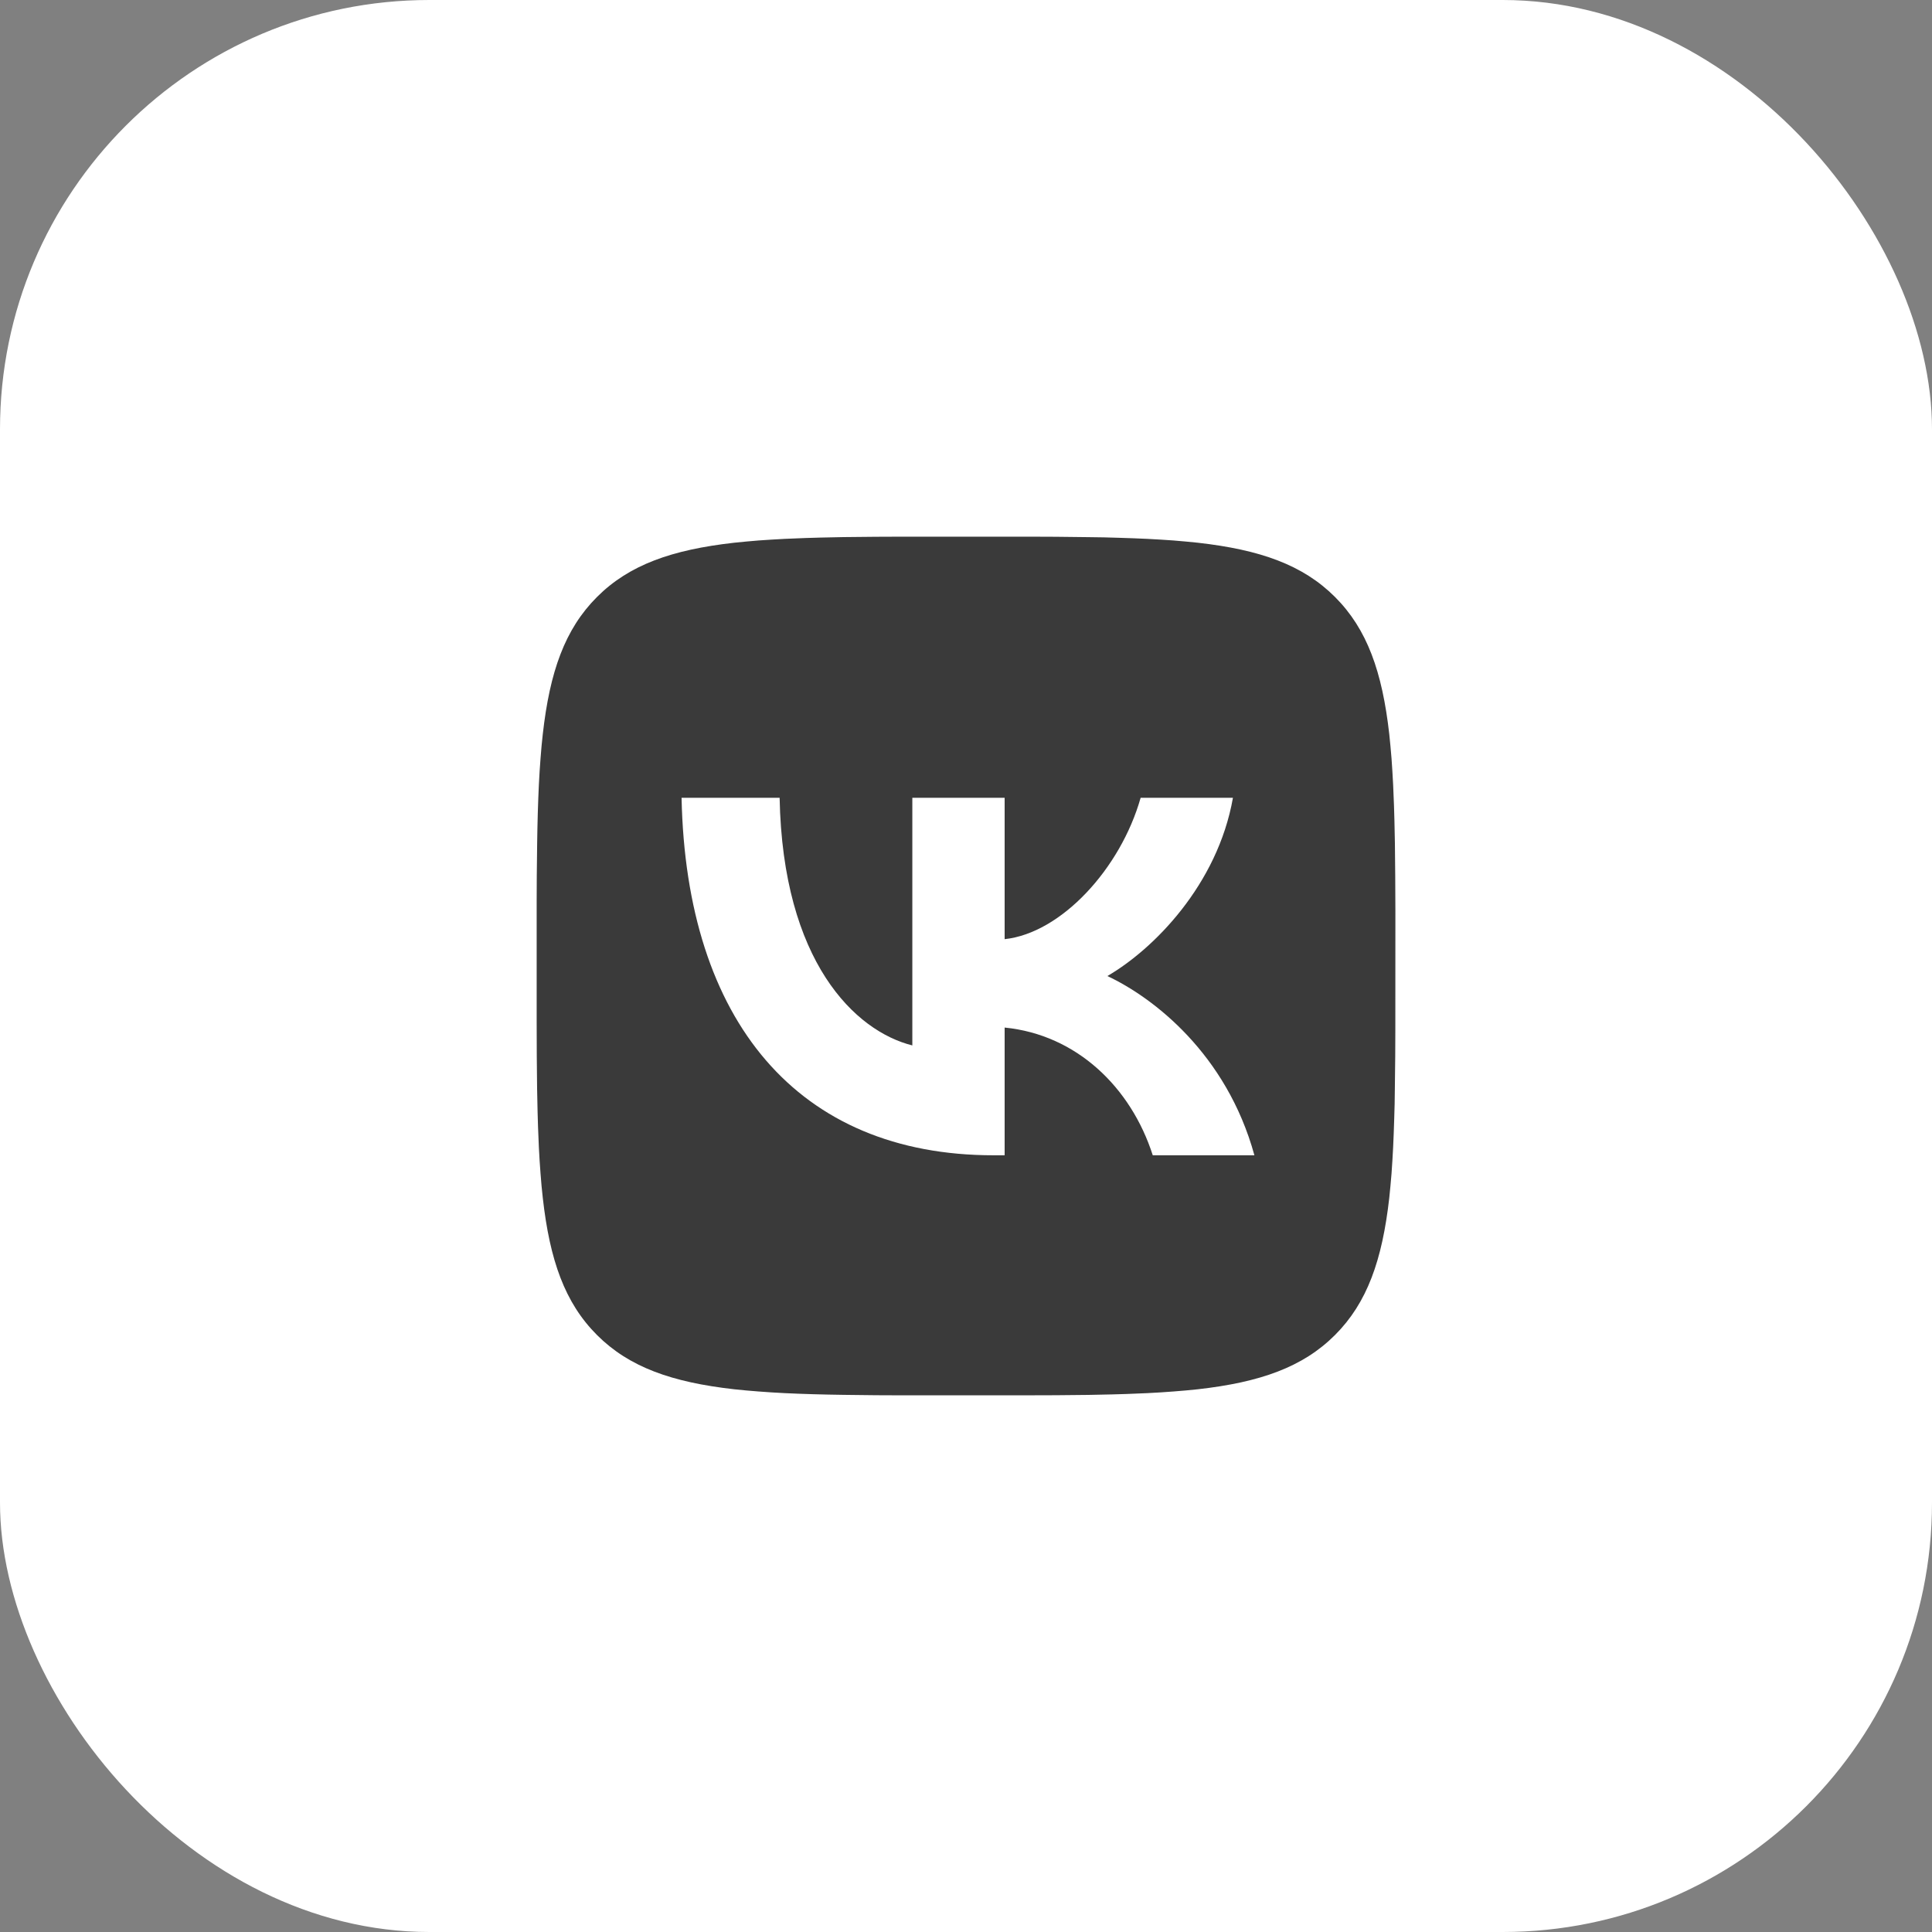
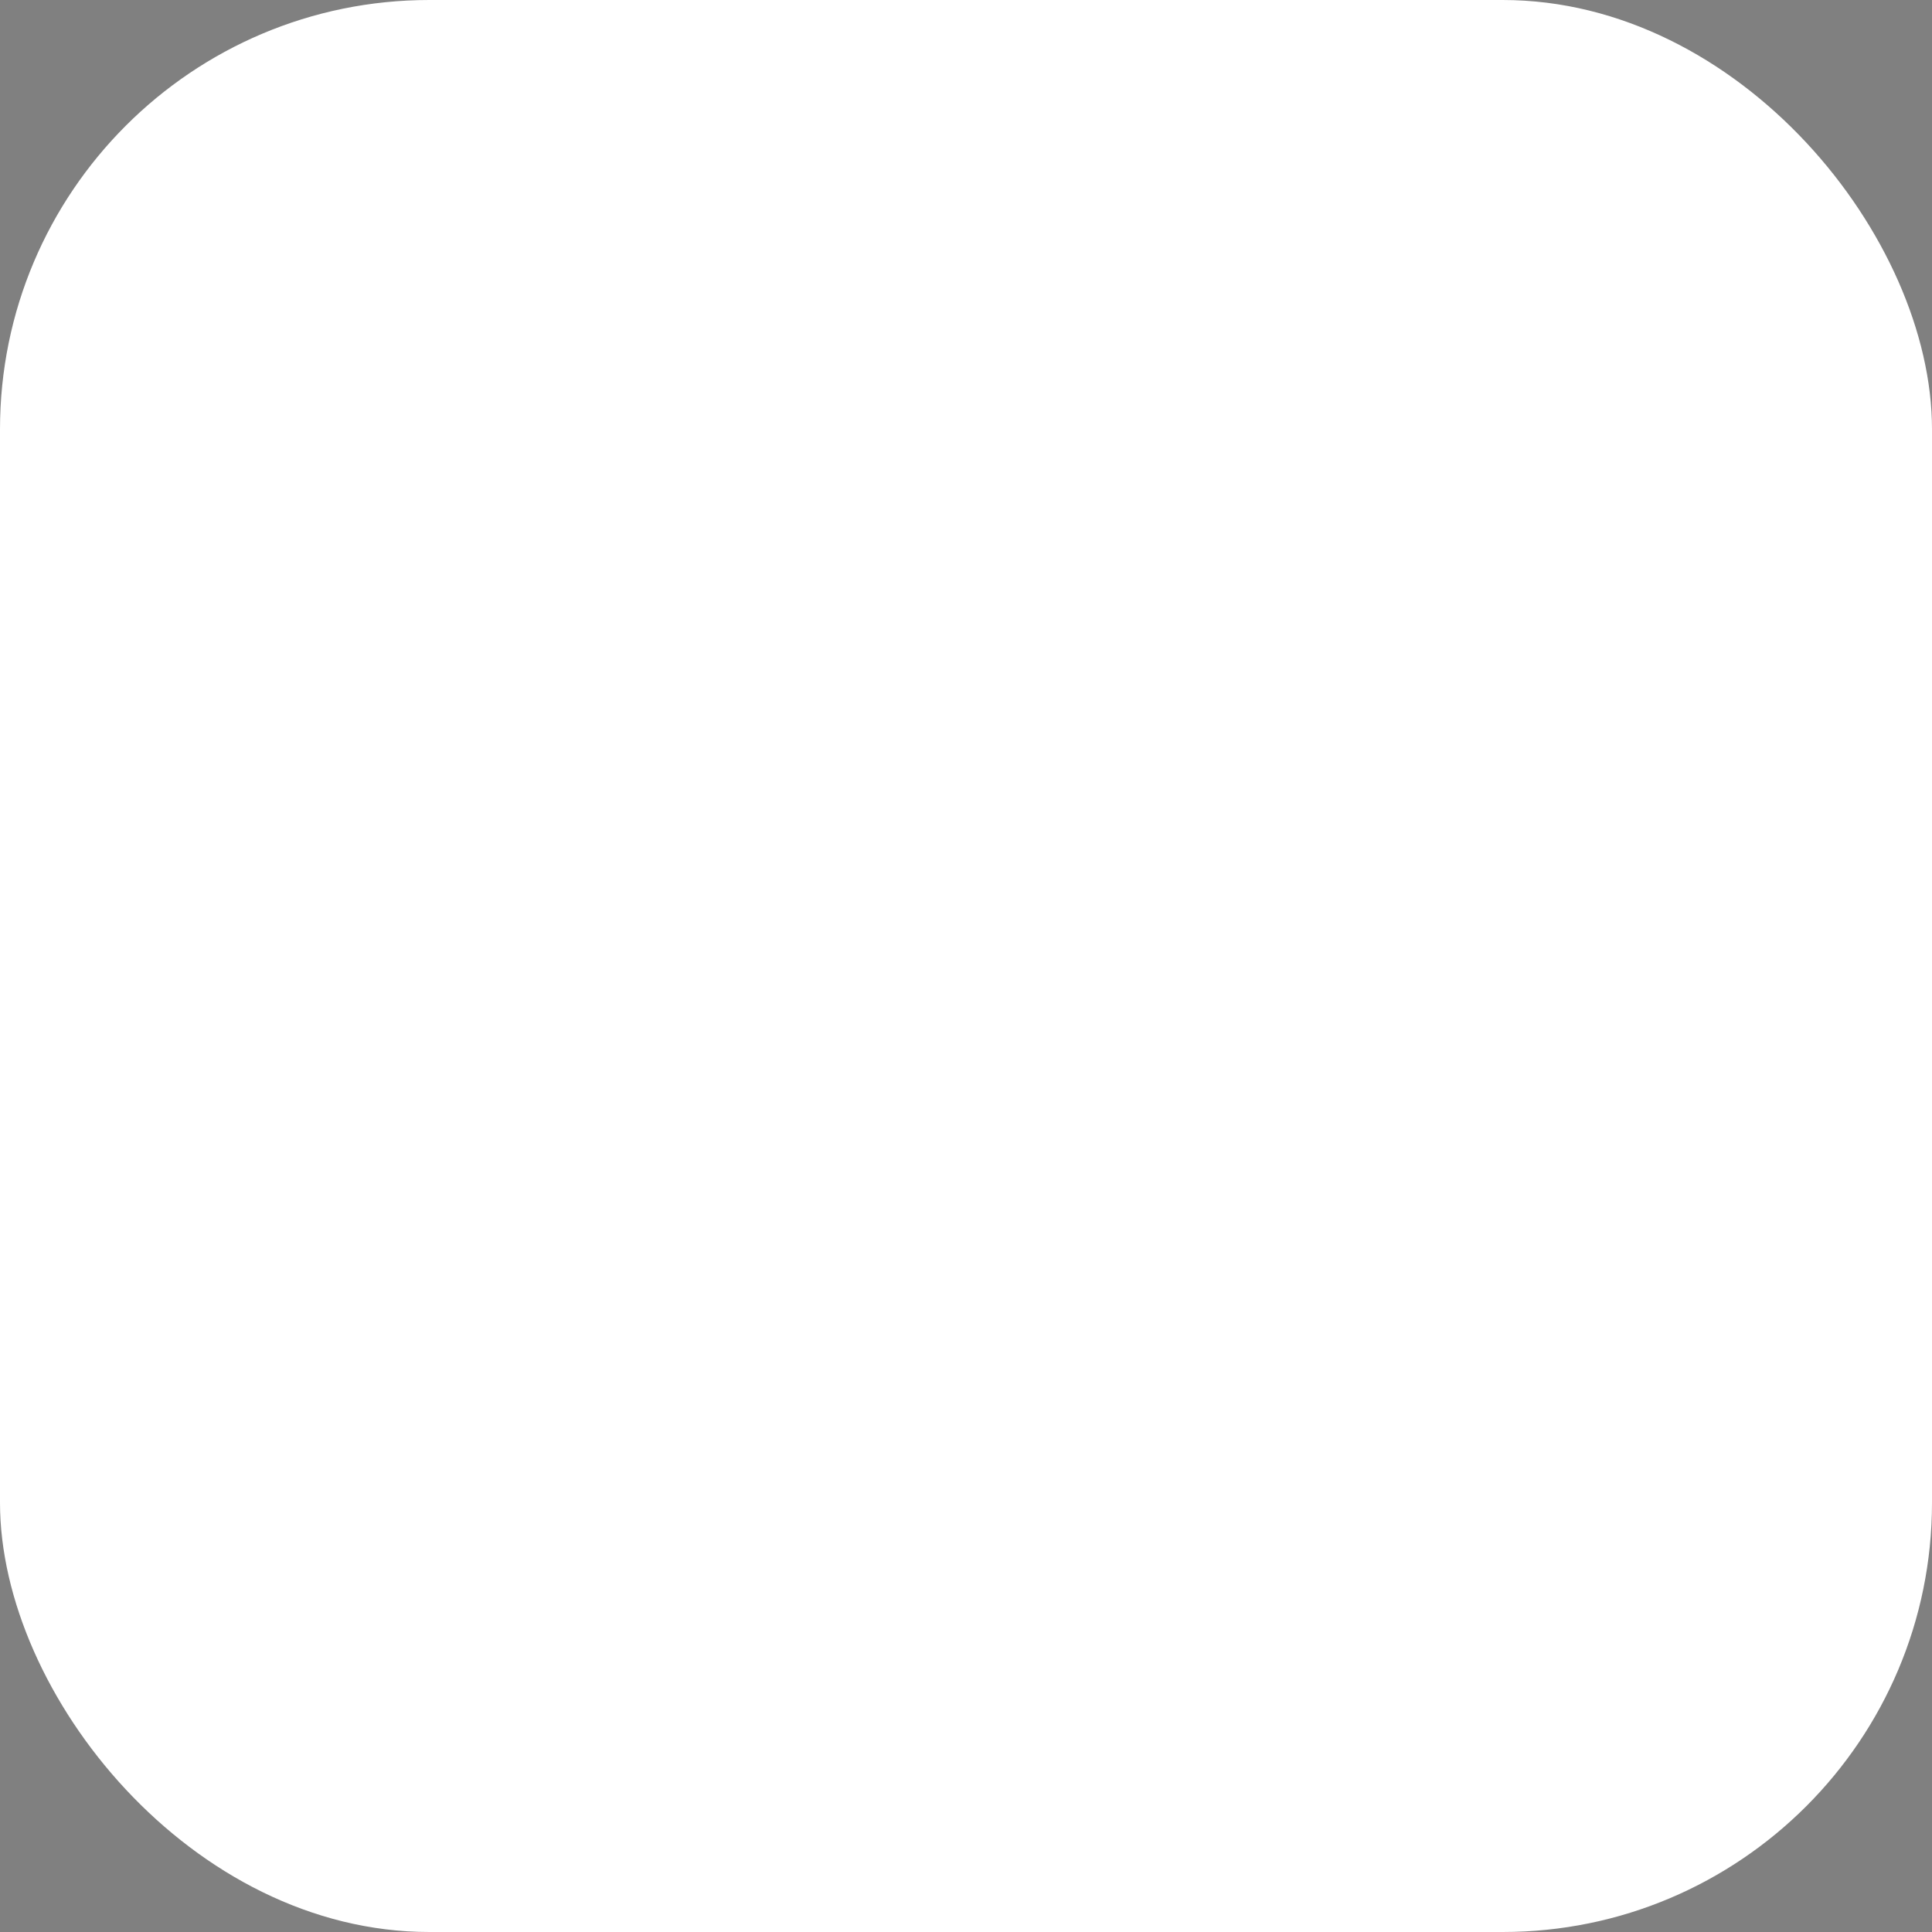
<svg xmlns="http://www.w3.org/2000/svg" width="36" height="36" viewBox="0 0 36 36" fill="none">
  <rect x="0" y="0" width="36" height="36" fill="#808080" stroke="none" />
  <rect width="36" height="36" rx="8" fill="white" />
-   <path d="M16.326 10.002L16.812 10H19.188L19.675 10.002L20.284 10.009L20.573 10.013L20.852 10.021L21.12 10.03L21.379 10.041L21.628 10.055L21.868 10.071L22.098 10.091L22.32 10.113C23.48 10.244 24.276 10.524 24.876 11.124C25.476 11.724 25.756 12.519 25.887 13.68L25.909 13.902L25.929 14.132L25.945 14.372L25.959 14.621L25.975 15.013L25.983 15.286L25.992 15.716L25.998 16.326L26.001 16.979L26 19.188L25.998 19.675L25.991 20.284L25.987 20.573L25.979 20.852L25.97 21.12L25.959 21.379L25.945 21.628L25.929 21.868L25.909 22.098L25.887 22.32C25.756 23.48 25.476 24.276 24.876 24.876C24.276 25.476 23.481 25.756 22.32 25.887L22.098 25.909L21.868 25.928L21.628 25.945L21.379 25.959L20.987 25.975L20.714 25.983L20.284 25.992L19.674 25.998L19.021 26L16.812 26L16.325 25.998L15.716 25.991L15.427 25.986L15.149 25.979L14.88 25.97L14.621 25.959L14.372 25.945L14.132 25.928L13.902 25.909L13.68 25.887C12.52 25.756 11.724 25.476 11.124 24.876C10.524 24.276 10.244 23.481 10.114 22.32L10.091 22.098L10.072 21.867L10.055 21.628L10.041 21.379L10.025 20.987L10.017 20.713L10.008 20.284L10.002 19.674L10 19.021L10 16.812L10.002 16.325L10.009 15.716L10.014 15.427L10.021 15.148L10.03 14.88L10.041 14.621L10.055 14.372L10.072 14.132L10.091 13.902L10.114 13.68C10.244 12.52 10.524 11.724 11.124 11.124C11.724 10.524 12.519 10.244 13.68 10.113L13.902 10.091L14.133 10.071L14.373 10.055L14.621 10.041L15.013 10.025L15.287 10.017L15.716 10.008L16.326 10.002ZM14.527 14.866H12.7C12.786 19.027 14.867 21.527 18.514 21.527H18.72V19.147C20.06 19.28 21.074 20.26 21.48 21.527H23.374C22.854 19.633 21.487 18.587 20.634 18.187C21.487 17.693 22.687 16.493 22.974 14.866H21.254C20.88 16.186 19.774 17.387 18.72 17.5V14.866H17V19.48C15.933 19.213 14.586 17.92 14.527 14.866Z" fill="#3A3A3A" />
</svg>